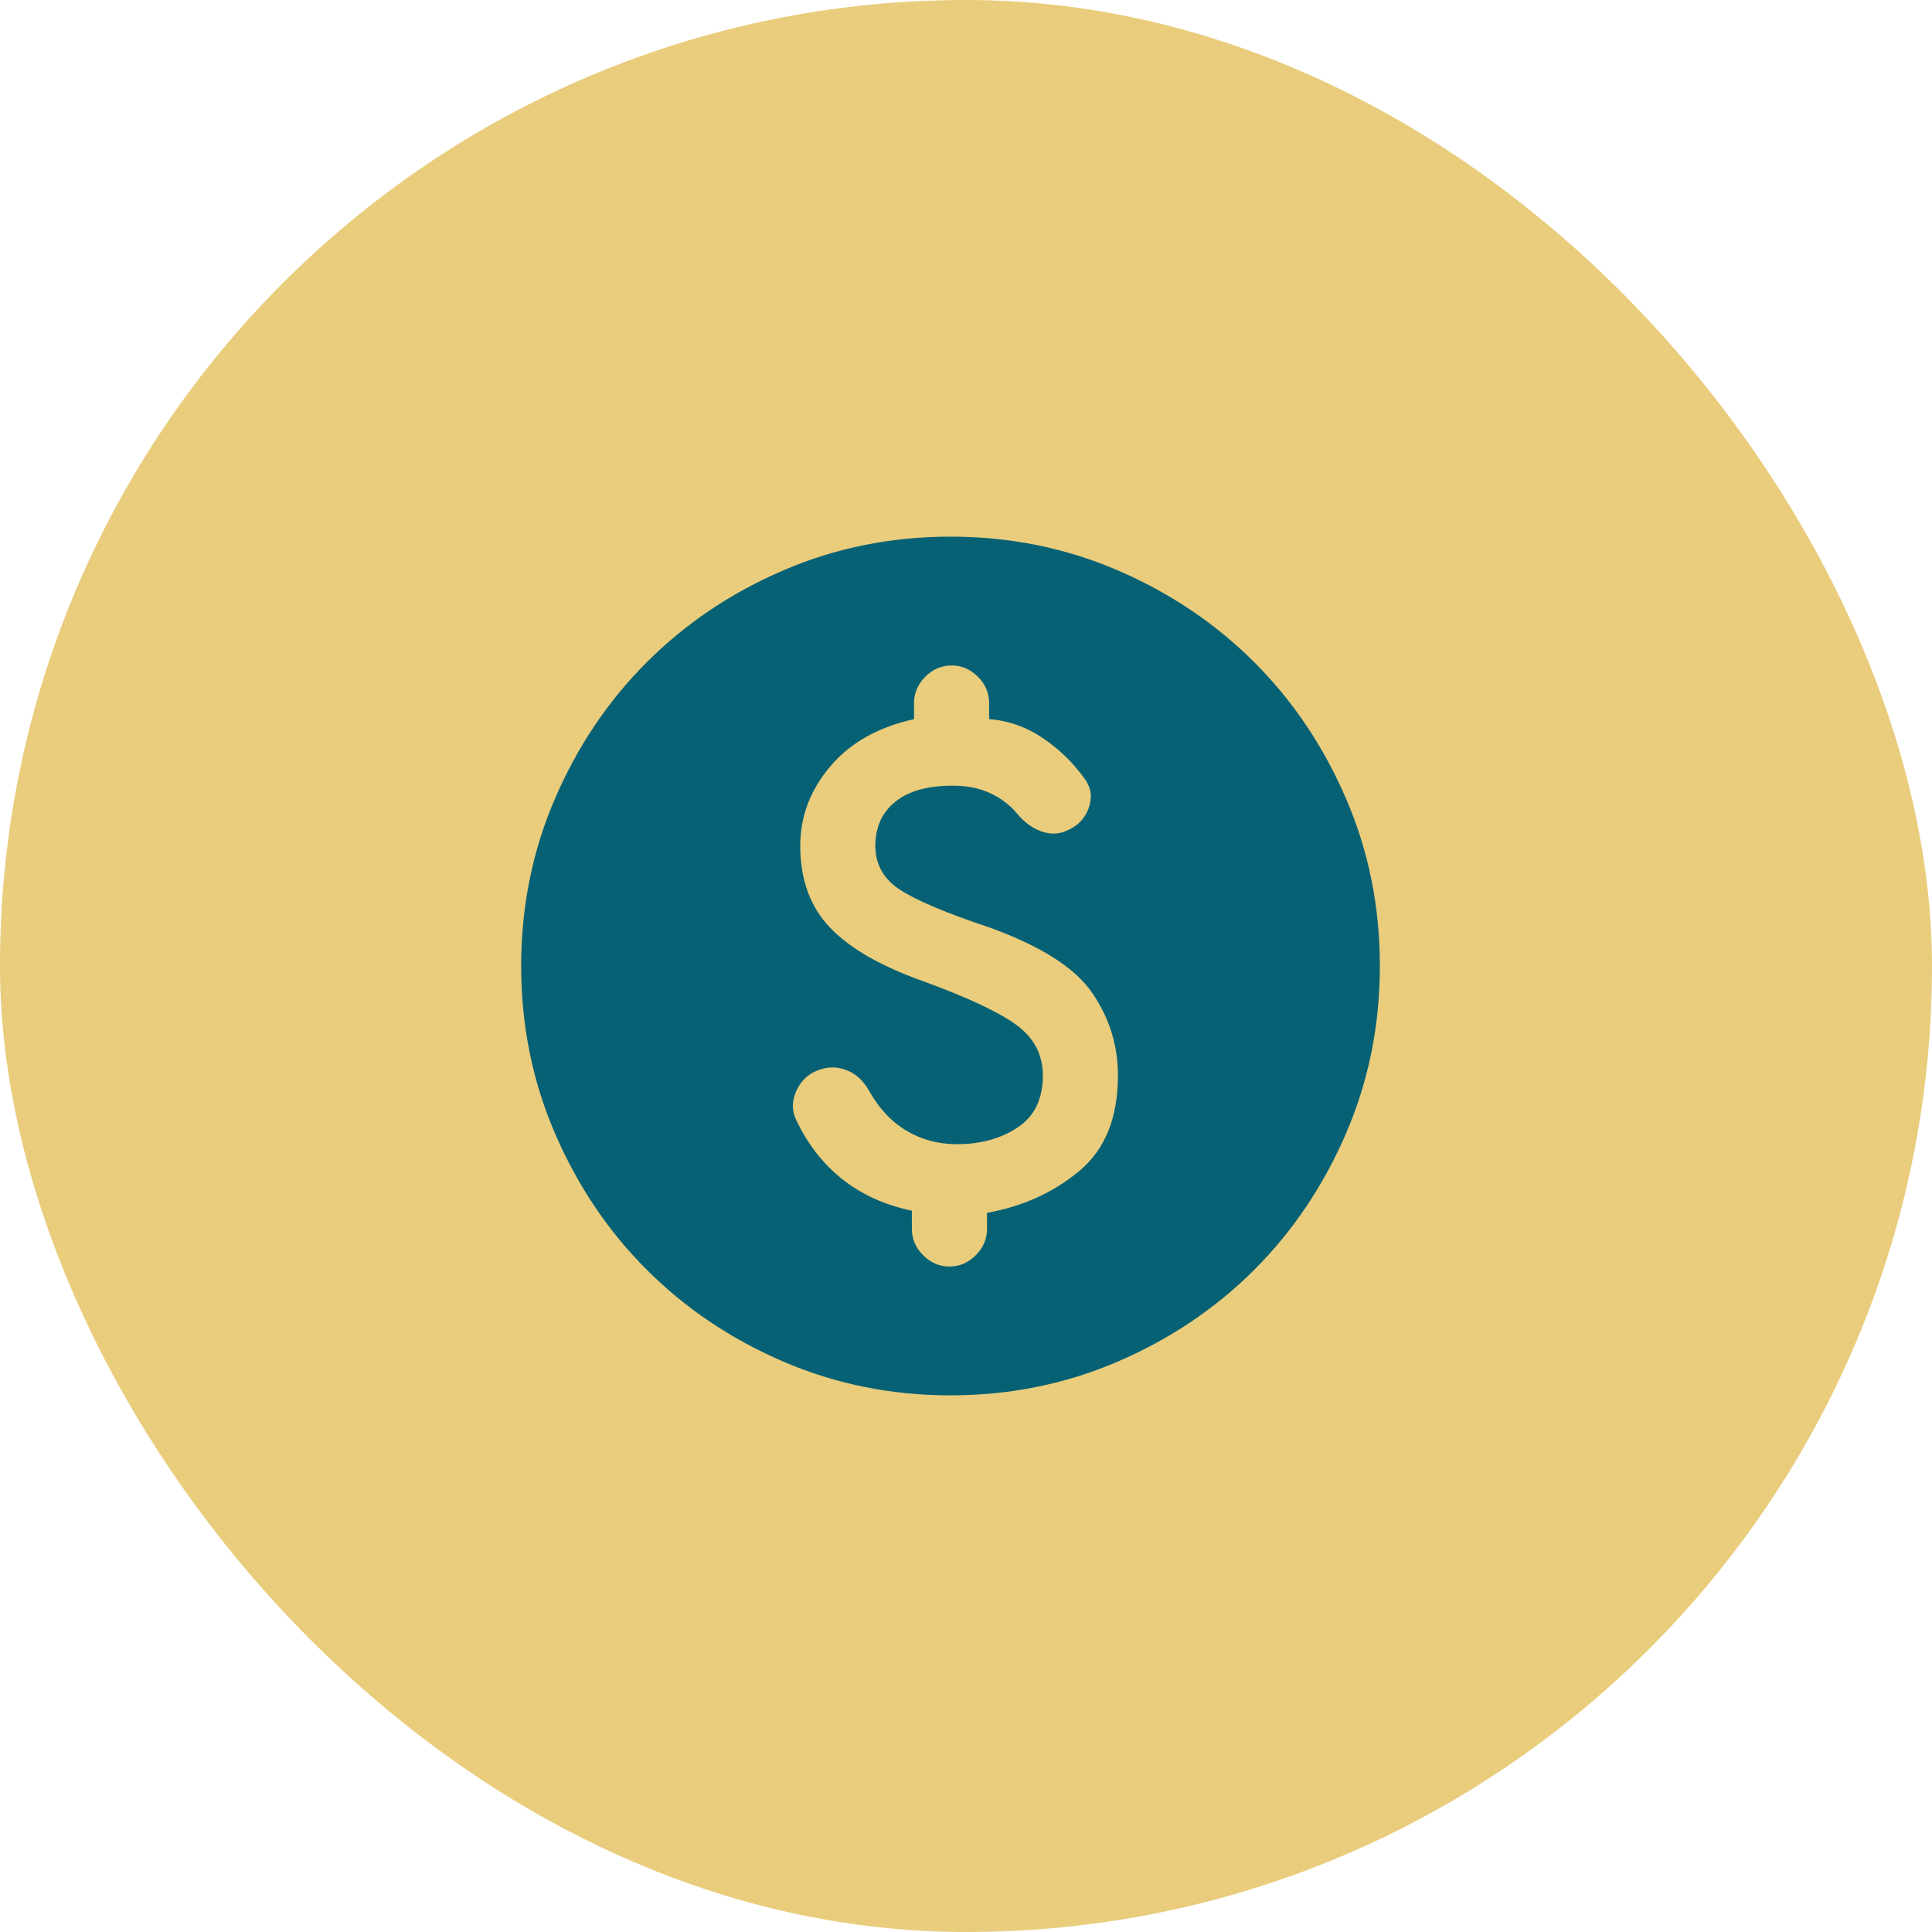
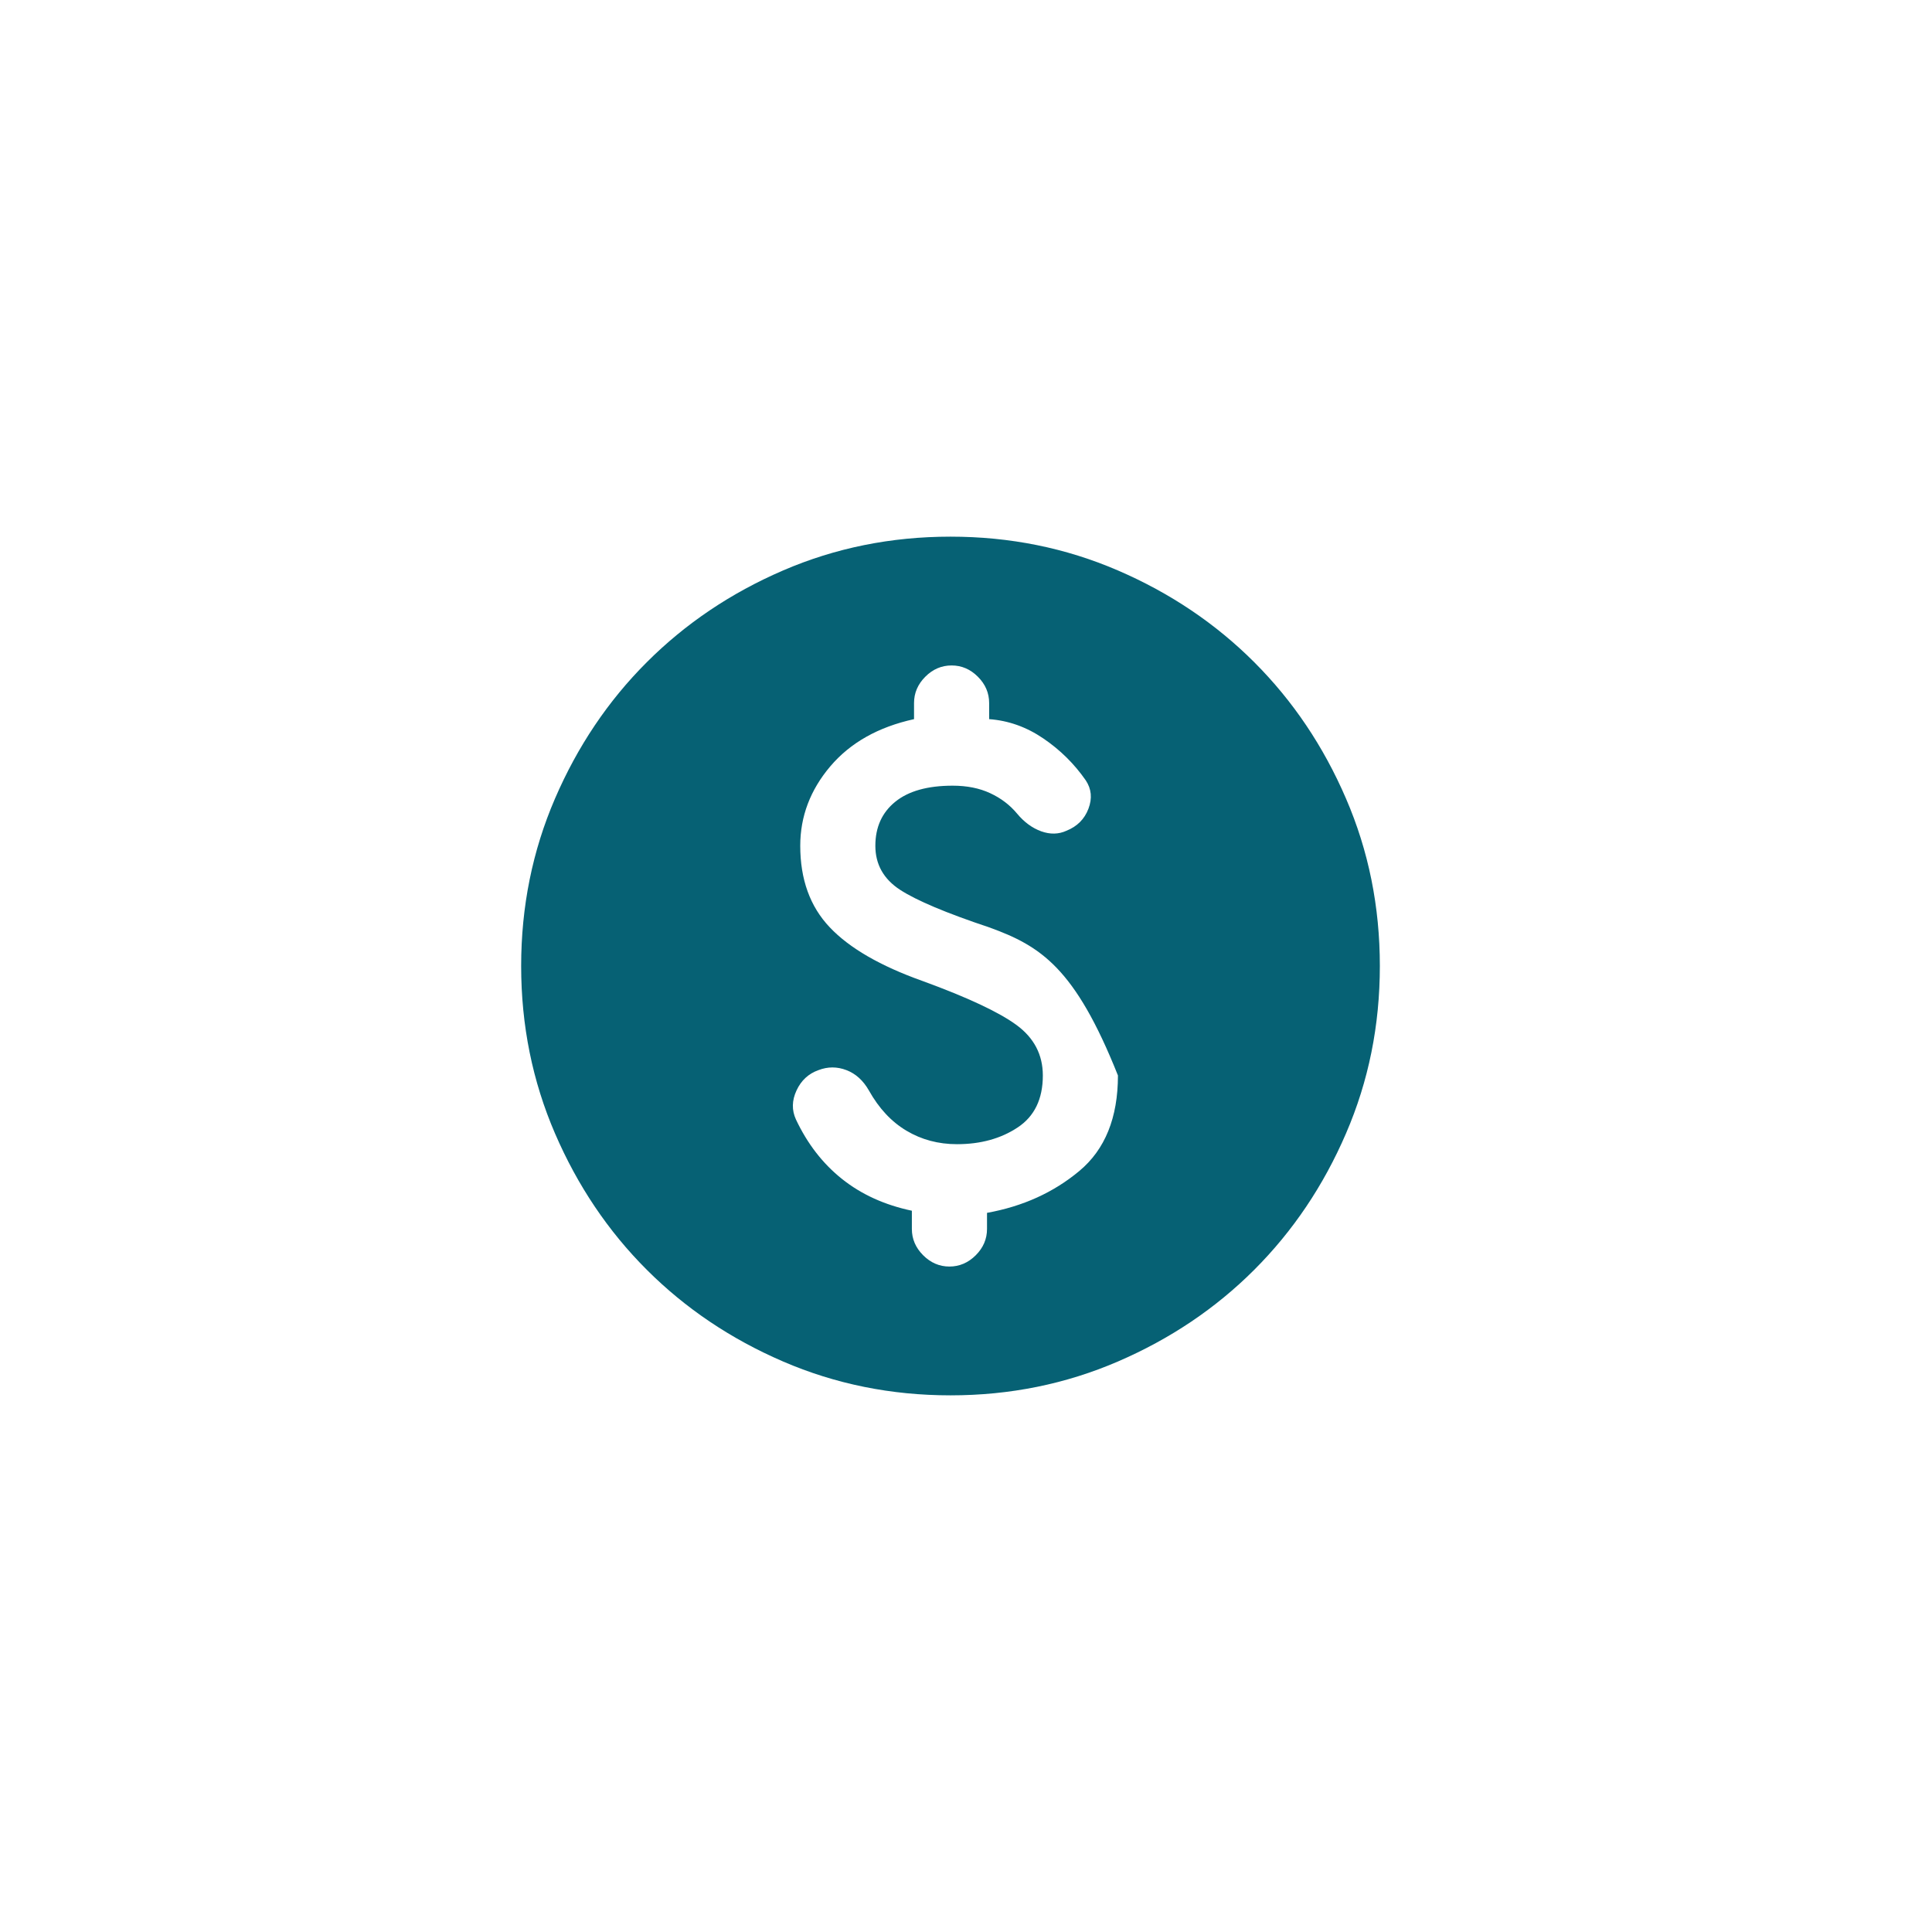
<svg xmlns="http://www.w3.org/2000/svg" width="48" height="48" viewBox="0 0 48 48" fill="none">
-   <rect width="48" height="48" rx="24" fill="#E7C873" fill-opacity="0.933" />
-   <path d="M23.588 31.467C23.837 31.467 24.055 31.373 24.242 31.187C24.429 31 24.522 30.782 24.522 30.533V30.133C25.411 29.973 26.175 29.627 26.815 29.093C27.455 28.56 27.775 27.769 27.775 26.72C27.775 25.973 27.562 25.289 27.135 24.667C26.709 24.044 25.855 23.502 24.575 23.04C23.509 22.684 22.771 22.373 22.362 22.107C21.953 21.84 21.748 21.476 21.748 21.013C21.748 20.551 21.913 20.187 22.242 19.92C22.571 19.653 23.046 19.52 23.669 19.52C24.024 19.52 24.335 19.582 24.602 19.707C24.869 19.831 25.091 20 25.268 20.213C25.446 20.427 25.646 20.573 25.869 20.654C26.091 20.733 26.3 20.729 26.495 20.64C26.762 20.533 26.944 20.351 27.042 20.093C27.14 19.835 27.117 19.6 26.975 19.387C26.691 18.978 26.34 18.631 25.922 18.347C25.504 18.062 25.055 17.902 24.575 17.867V17.467C24.575 17.218 24.482 17 24.295 16.813C24.108 16.626 23.891 16.533 23.642 16.533C23.393 16.533 23.175 16.626 22.989 16.813C22.802 17 22.709 17.218 22.709 17.467V17.867C21.82 18.062 21.126 18.453 20.628 19.04C20.131 19.627 19.882 20.284 19.882 21.013C19.882 21.849 20.126 22.524 20.616 23.04C21.104 23.555 21.873 24 22.922 24.373C24.042 24.782 24.82 25.147 25.256 25.467C25.691 25.787 25.909 26.204 25.909 26.72C25.909 27.307 25.699 27.738 25.281 28.013C24.864 28.289 24.362 28.427 23.775 28.427C23.313 28.427 22.895 28.315 22.522 28.093C22.148 27.871 21.837 27.538 21.588 27.093C21.446 26.844 21.26 26.675 21.029 26.587C20.797 26.498 20.566 26.498 20.335 26.587C20.086 26.675 19.904 26.844 19.789 27.093C19.673 27.342 19.669 27.582 19.775 27.813C20.06 28.418 20.442 28.911 20.922 29.293C21.402 29.675 21.98 29.938 22.655 30.08V30.533C22.655 30.782 22.749 31 22.936 31.187C23.122 31.373 23.34 31.467 23.588 31.467ZM23.615 34.667C22.14 34.667 20.753 34.386 19.455 33.826C18.157 33.266 17.029 32.507 16.069 31.547C15.108 30.587 14.349 29.458 13.789 28.16C13.229 26.862 12.948 25.476 12.948 24C12.948 22.524 13.229 21.138 13.789 19.84C14.349 18.542 15.108 17.413 16.069 16.453C17.029 15.493 18.157 14.733 19.455 14.173C20.753 13.613 22.14 13.333 23.615 13.333C25.091 13.333 26.477 13.613 27.775 14.173C29.073 14.733 30.202 15.493 31.162 16.453C32.122 17.413 32.882 18.542 33.441 19.84C34.002 21.138 34.282 22.524 34.282 24C34.282 25.476 34.002 26.862 33.441 28.16C32.882 29.458 32.122 30.587 31.162 31.547C30.202 32.507 29.073 33.266 27.775 33.826C26.477 34.386 25.091 34.667 23.615 34.667Z" fill="#066174" />
+   <path d="M23.588 31.467C23.837 31.467 24.055 31.373 24.242 31.187C24.429 31 24.522 30.782 24.522 30.533V30.133C25.411 29.973 26.175 29.627 26.815 29.093C27.455 28.56 27.775 27.769 27.775 26.72C26.709 24.044 25.855 23.502 24.575 23.04C23.509 22.684 22.771 22.373 22.362 22.107C21.953 21.84 21.748 21.476 21.748 21.013C21.748 20.551 21.913 20.187 22.242 19.92C22.571 19.653 23.046 19.52 23.669 19.52C24.024 19.52 24.335 19.582 24.602 19.707C24.869 19.831 25.091 20 25.268 20.213C25.446 20.427 25.646 20.573 25.869 20.654C26.091 20.733 26.3 20.729 26.495 20.64C26.762 20.533 26.944 20.351 27.042 20.093C27.14 19.835 27.117 19.6 26.975 19.387C26.691 18.978 26.34 18.631 25.922 18.347C25.504 18.062 25.055 17.902 24.575 17.867V17.467C24.575 17.218 24.482 17 24.295 16.813C24.108 16.626 23.891 16.533 23.642 16.533C23.393 16.533 23.175 16.626 22.989 16.813C22.802 17 22.709 17.218 22.709 17.467V17.867C21.82 18.062 21.126 18.453 20.628 19.04C20.131 19.627 19.882 20.284 19.882 21.013C19.882 21.849 20.126 22.524 20.616 23.04C21.104 23.555 21.873 24 22.922 24.373C24.042 24.782 24.82 25.147 25.256 25.467C25.691 25.787 25.909 26.204 25.909 26.72C25.909 27.307 25.699 27.738 25.281 28.013C24.864 28.289 24.362 28.427 23.775 28.427C23.313 28.427 22.895 28.315 22.522 28.093C22.148 27.871 21.837 27.538 21.588 27.093C21.446 26.844 21.26 26.675 21.029 26.587C20.797 26.498 20.566 26.498 20.335 26.587C20.086 26.675 19.904 26.844 19.789 27.093C19.673 27.342 19.669 27.582 19.775 27.813C20.06 28.418 20.442 28.911 20.922 29.293C21.402 29.675 21.98 29.938 22.655 30.08V30.533C22.655 30.782 22.749 31 22.936 31.187C23.122 31.373 23.34 31.467 23.588 31.467ZM23.615 34.667C22.14 34.667 20.753 34.386 19.455 33.826C18.157 33.266 17.029 32.507 16.069 31.547C15.108 30.587 14.349 29.458 13.789 28.16C13.229 26.862 12.948 25.476 12.948 24C12.948 22.524 13.229 21.138 13.789 19.84C14.349 18.542 15.108 17.413 16.069 16.453C17.029 15.493 18.157 14.733 19.455 14.173C20.753 13.613 22.14 13.333 23.615 13.333C25.091 13.333 26.477 13.613 27.775 14.173C29.073 14.733 30.202 15.493 31.162 16.453C32.122 17.413 32.882 18.542 33.441 19.84C34.002 21.138 34.282 22.524 34.282 24C34.282 25.476 34.002 26.862 33.441 28.16C32.882 29.458 32.122 30.587 31.162 31.547C30.202 32.507 29.073 33.266 27.775 33.826C26.477 34.386 25.091 34.667 23.615 34.667Z" fill="#066174" />
</svg>